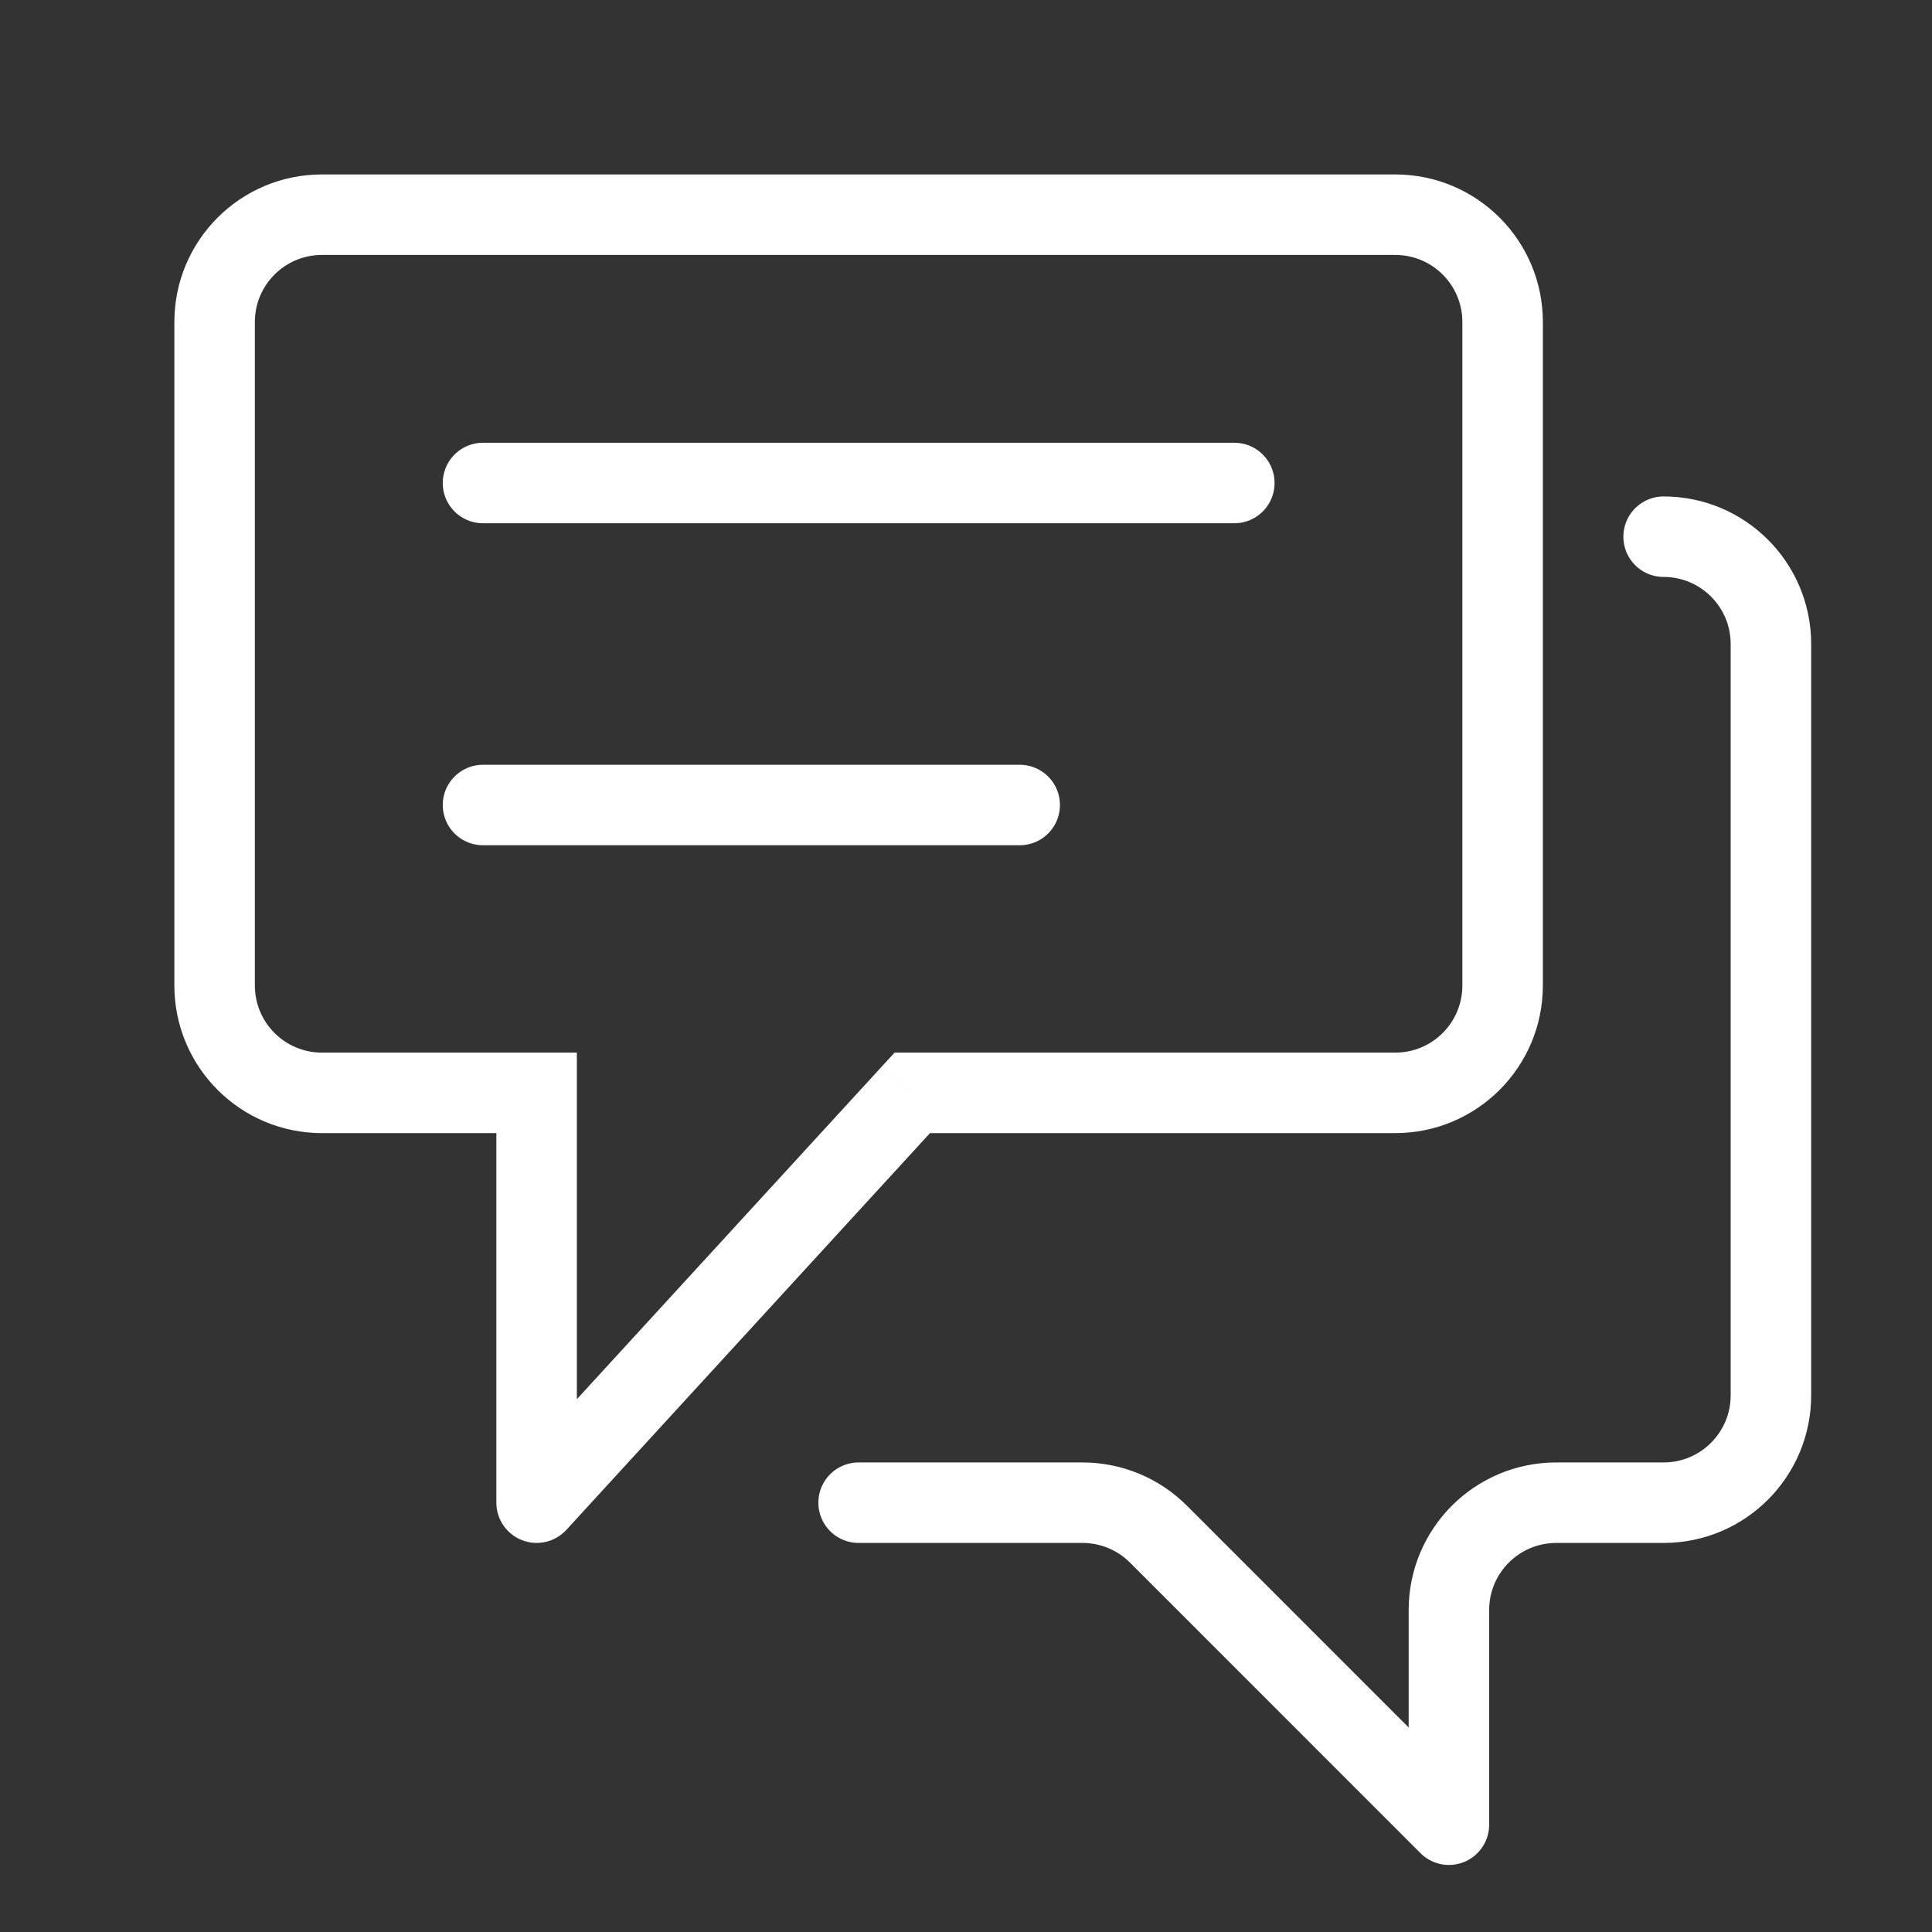
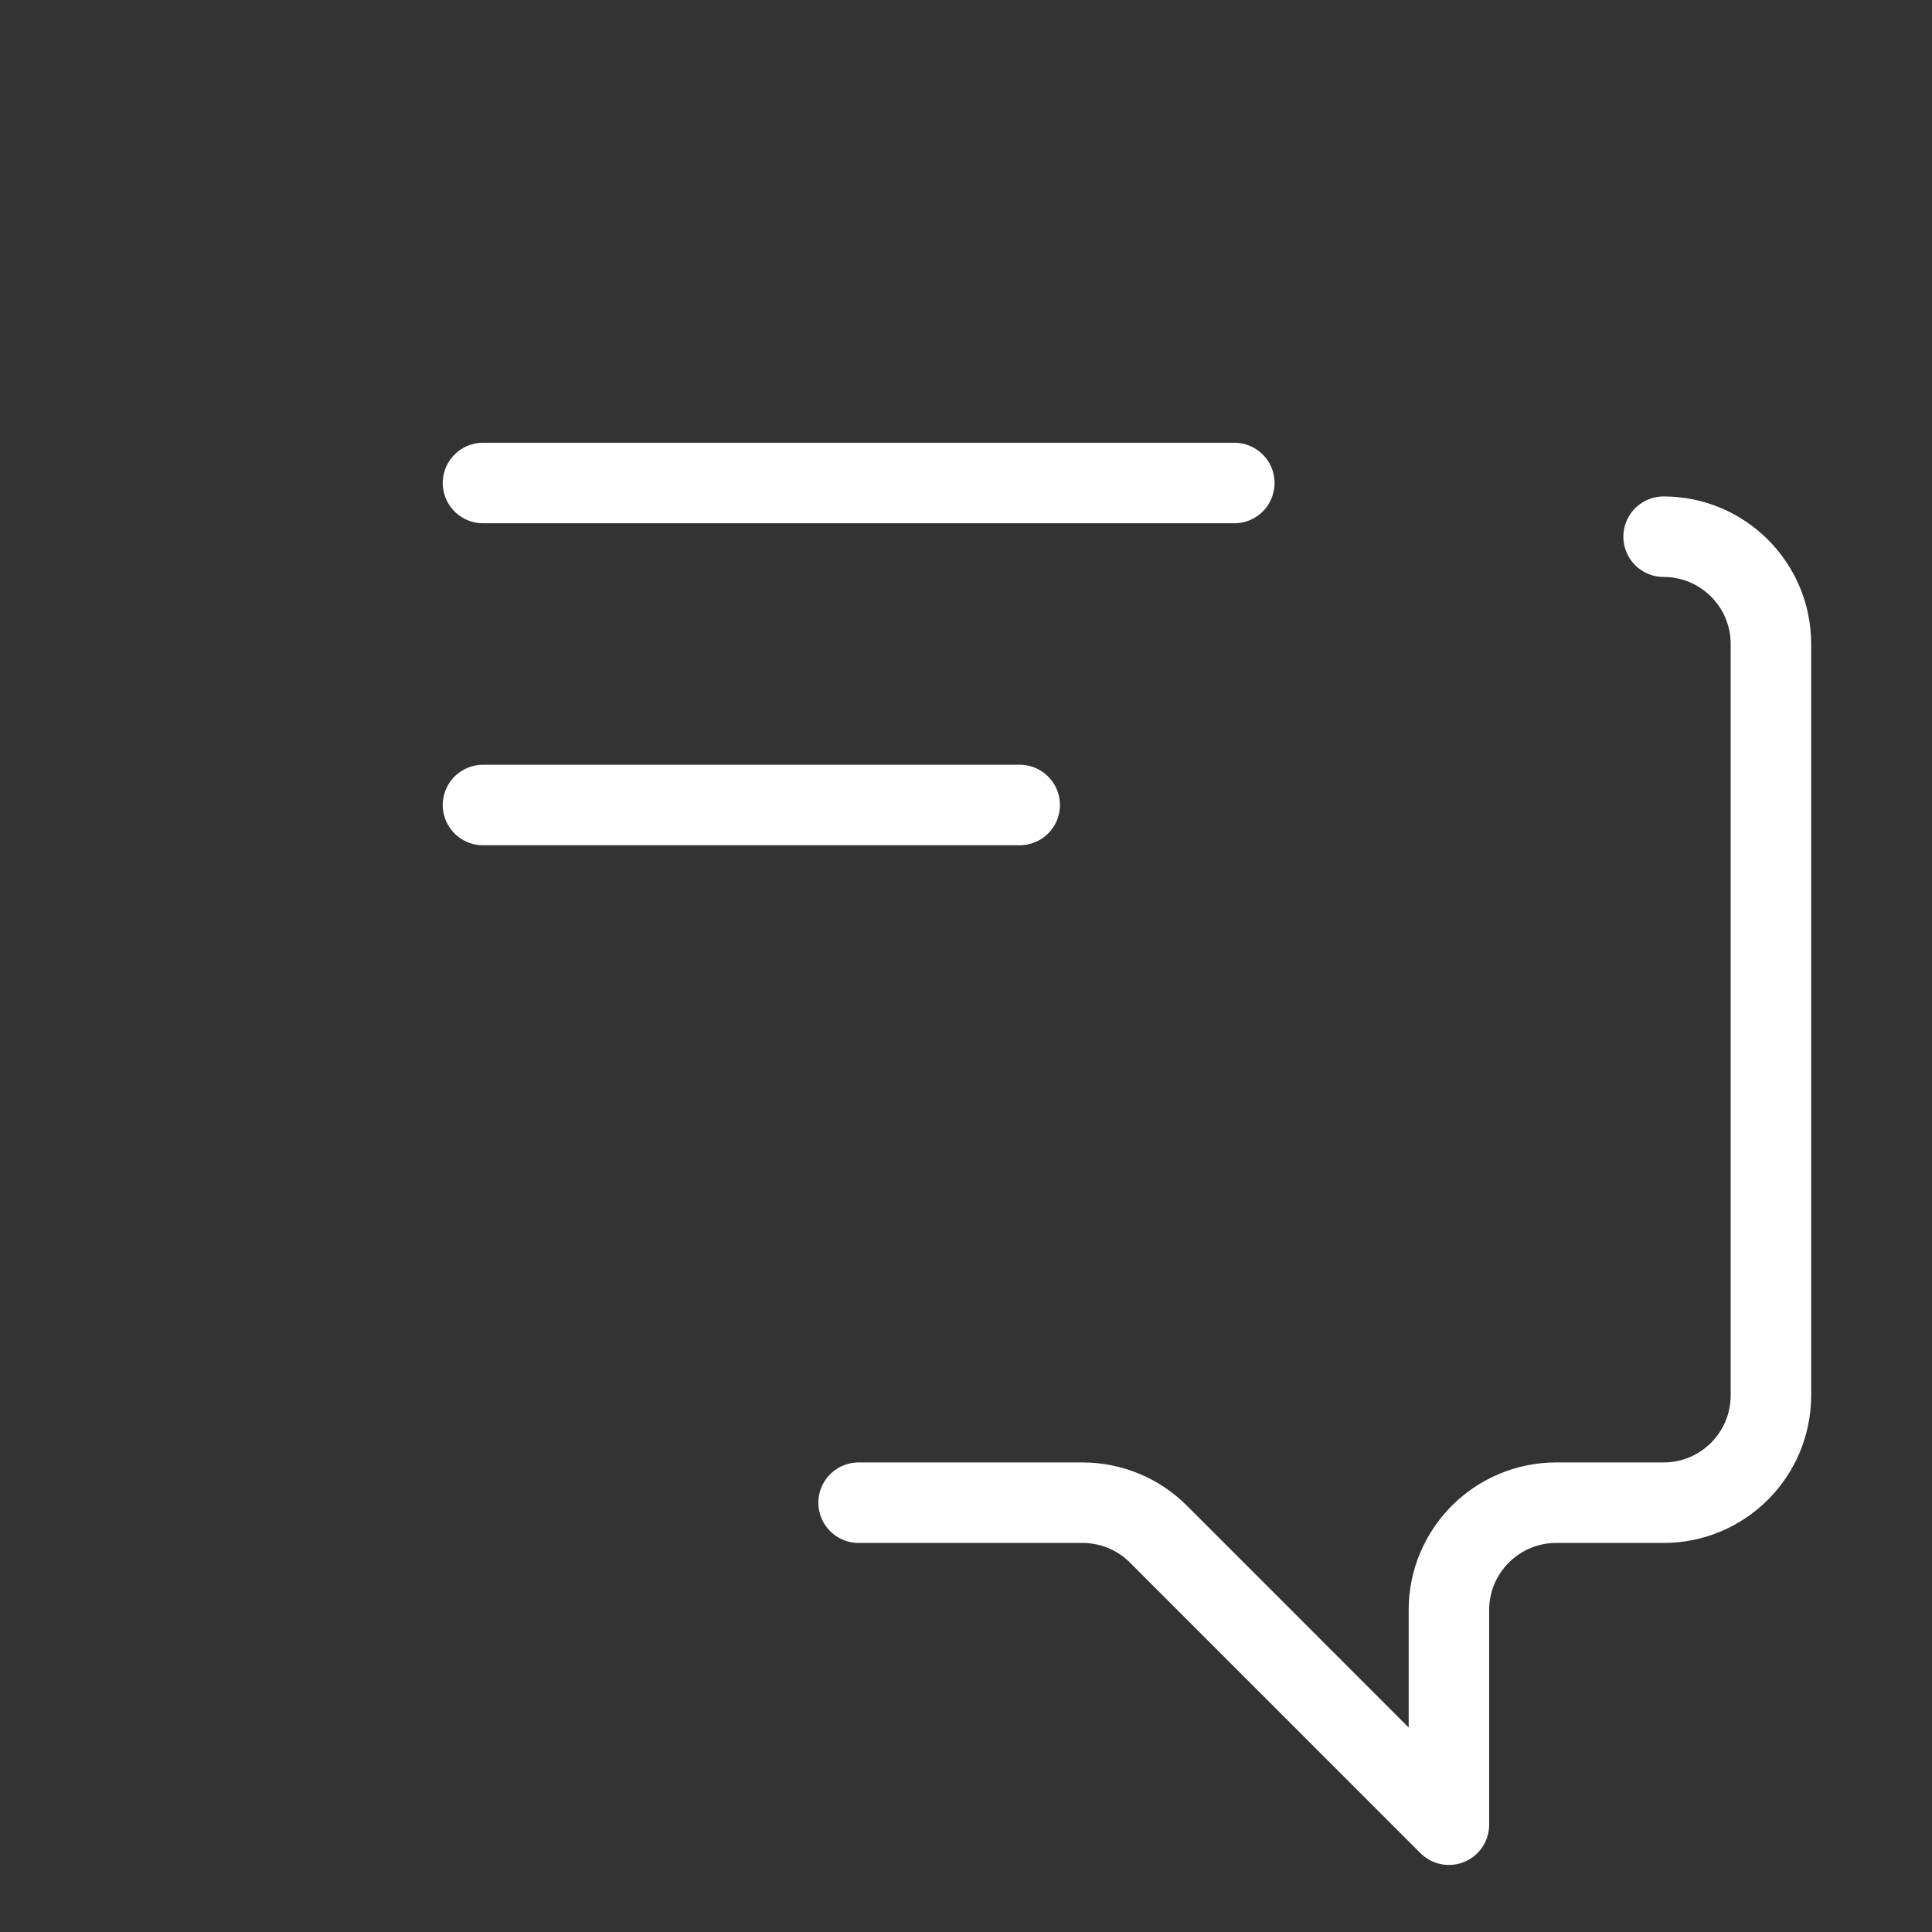
<svg xmlns="http://www.w3.org/2000/svg" width="24" height="24" viewBox="0 0 24 24" fill="none">
  <rect x="0" y="0" width="24" height="24" fill="#333333" stroke="none" />
-   <path d="M6.666 13.576H7.166V13.076H6.666V13.576ZM6.666 18.667H6.166C6.166 18.873 6.293 19.058 6.485 19.133C6.677 19.207 6.895 19.157 7.035 19.005L6.666 18.667ZM11.333 13.576V13.076H11.113L10.964 13.238L11.333 13.576ZM2.166 4V12.242H3.166V4H2.166ZM3.999 14.076H6.666V13.076H3.999V14.076ZM6.166 13.576V18.667H7.166V13.576H6.166ZM7.035 19.005L11.701 13.914L10.964 13.238L6.297 18.329L7.035 19.005ZM11.333 14.076H17.333V13.076H11.333V14.076ZM19.166 12.242V4H18.166V12.242H19.166ZM17.333 2.167H3.999V3.167H17.333V2.167ZM19.166 4C19.166 2.987 18.345 2.167 17.333 2.167V3.167C17.793 3.167 18.166 3.54 18.166 4H19.166ZM2.166 12.242C2.166 13.255 2.987 14.076 3.999 14.076V13.076C3.539 13.076 3.166 12.703 3.166 12.242H2.166ZM17.333 14.076C18.345 14.076 19.166 13.255 19.166 12.242H18.166C18.166 12.703 17.793 13.076 17.333 13.076V14.076ZM3.166 4C3.166 3.54 3.539 3.167 3.999 3.167V2.167C2.987 2.167 2.166 2.987 2.166 4H3.166Z" fill="white" />
  <path d="M6 6H15.333" stroke="white" stroke-linecap="round" />
  <path d="M6 10H12.667" stroke="white" stroke-linecap="round" />
  <path d="M10.666 18.667H13.447C13.801 18.667 14.14 18.807 14.39 19.057L17.999 22.667V20C17.999 19.264 18.596 18.667 19.333 18.667H20.666C21.402 18.667 21.999 18.07 21.999 17.333V8C21.999 7.264 21.402 6.667 20.666 6.667V6.667" stroke="white" stroke-linecap="round" stroke-linejoin="round" />
</svg>